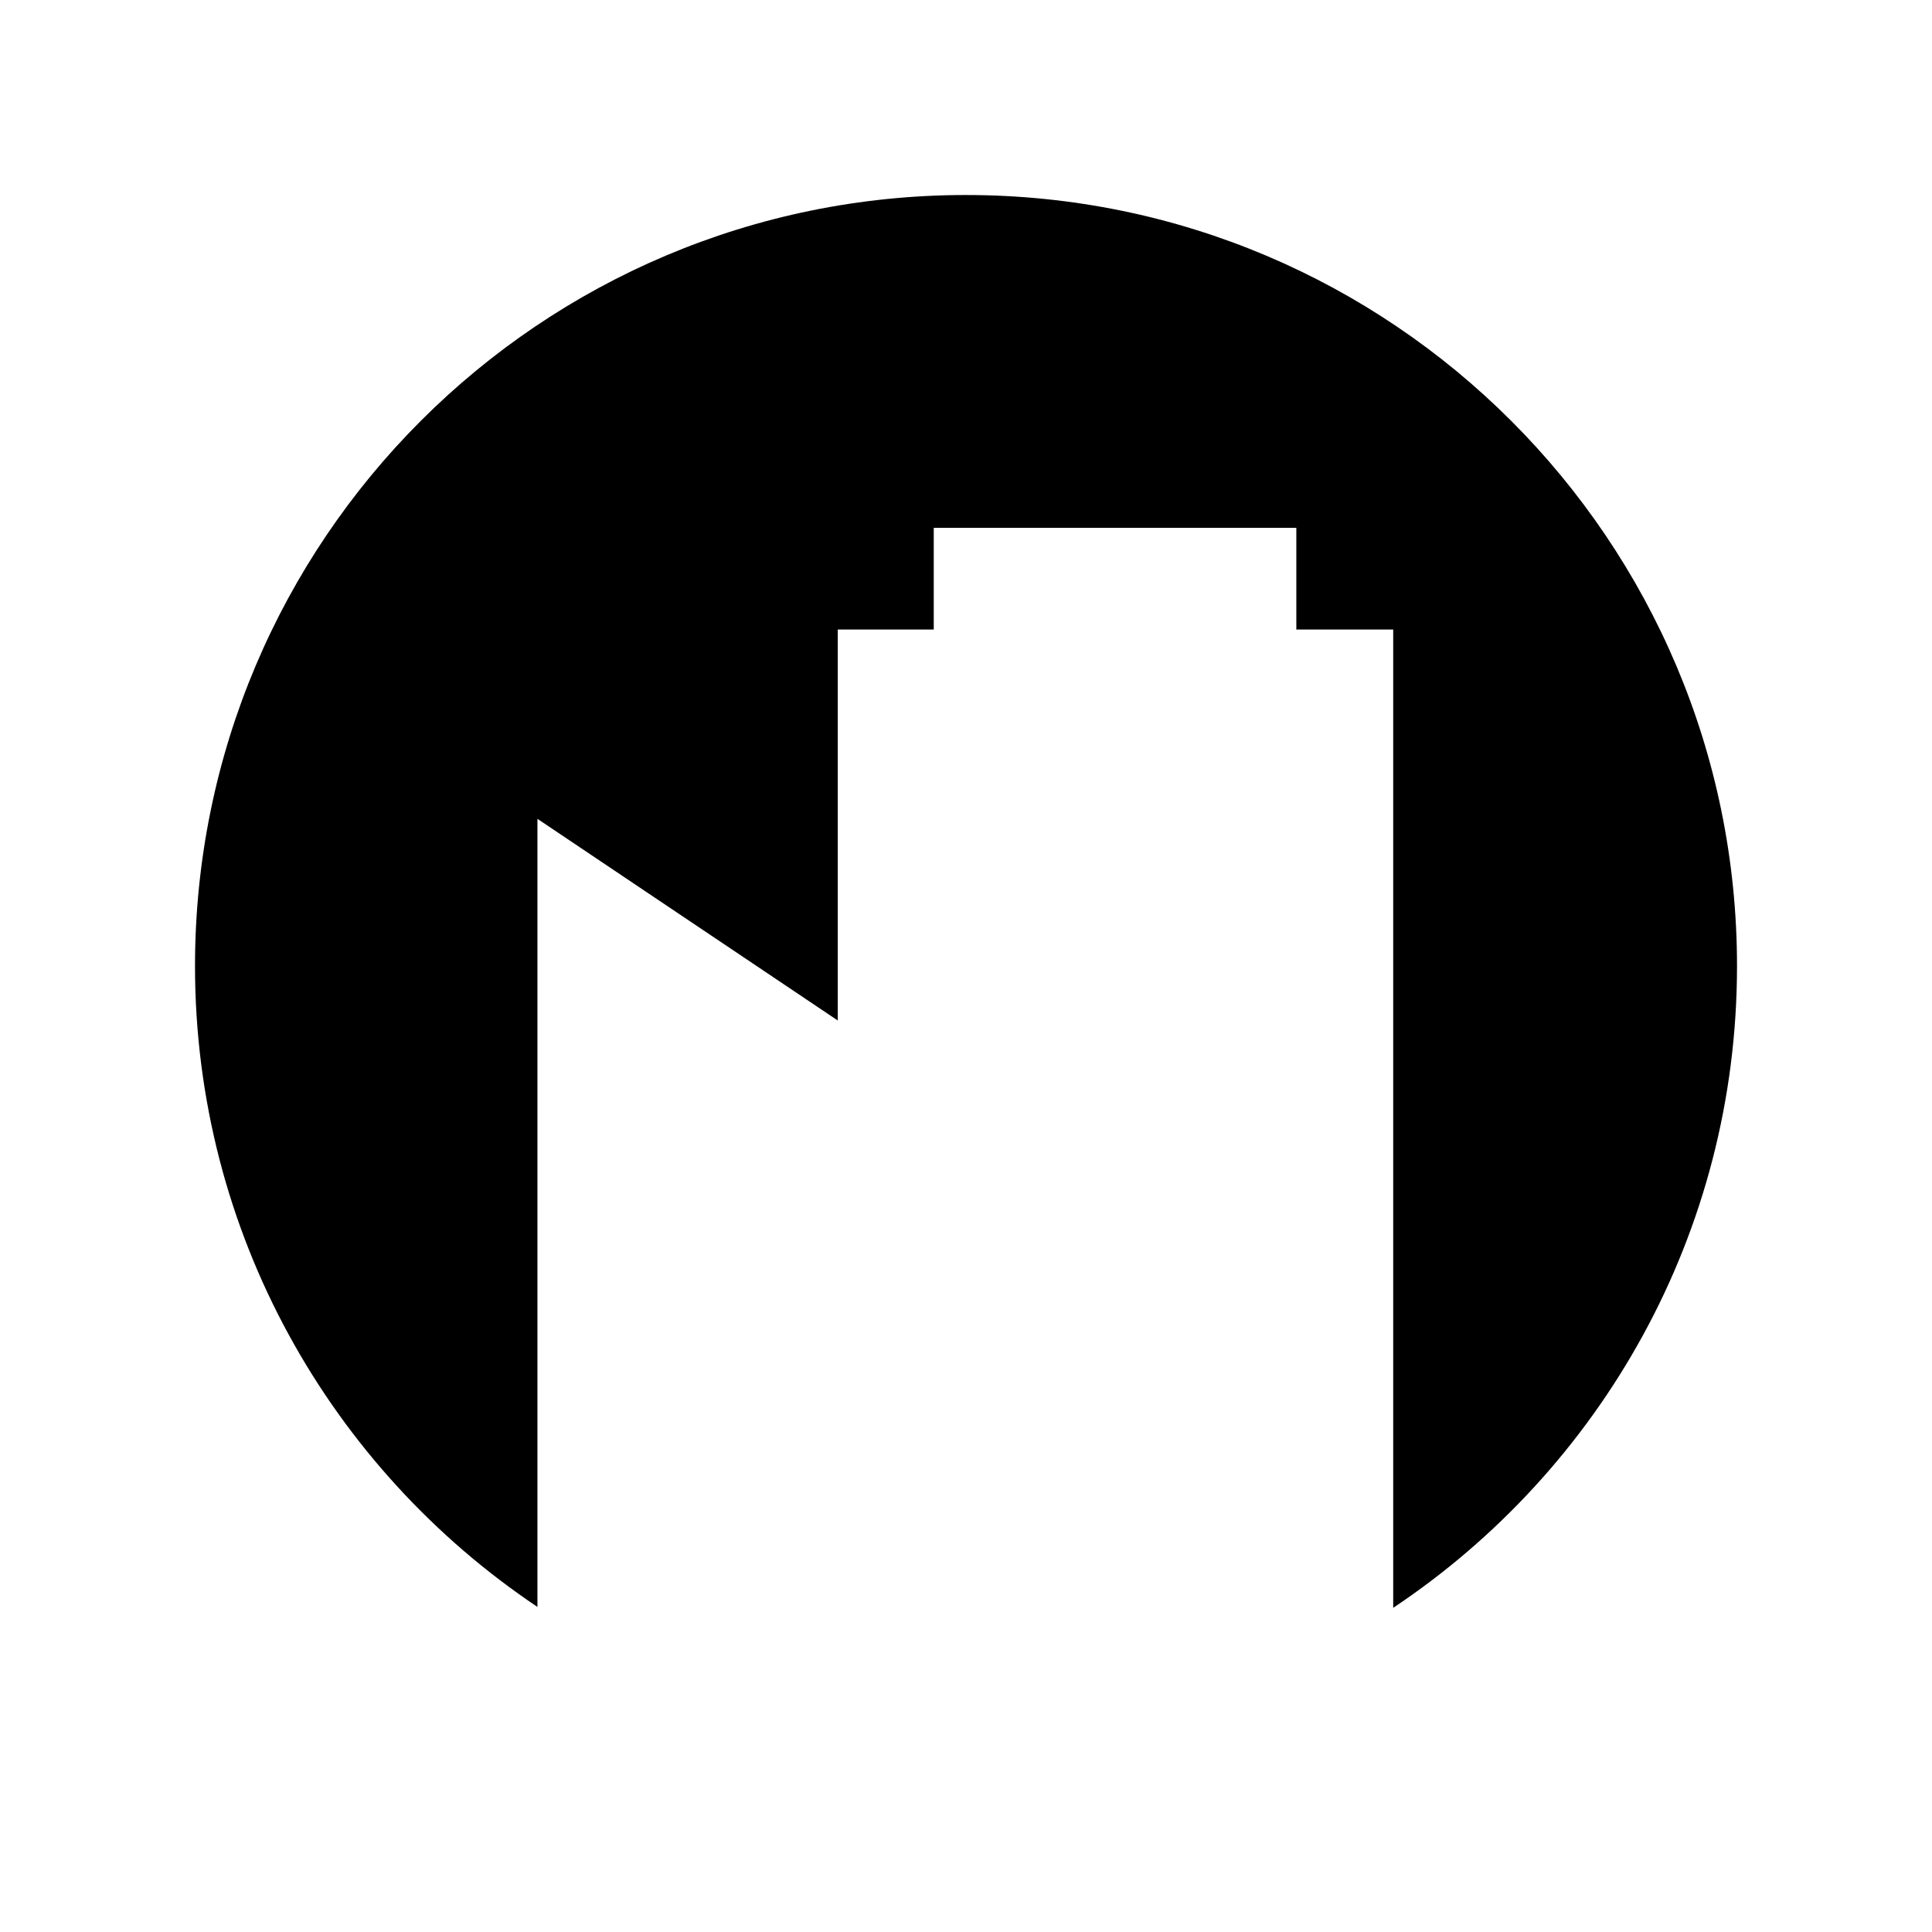
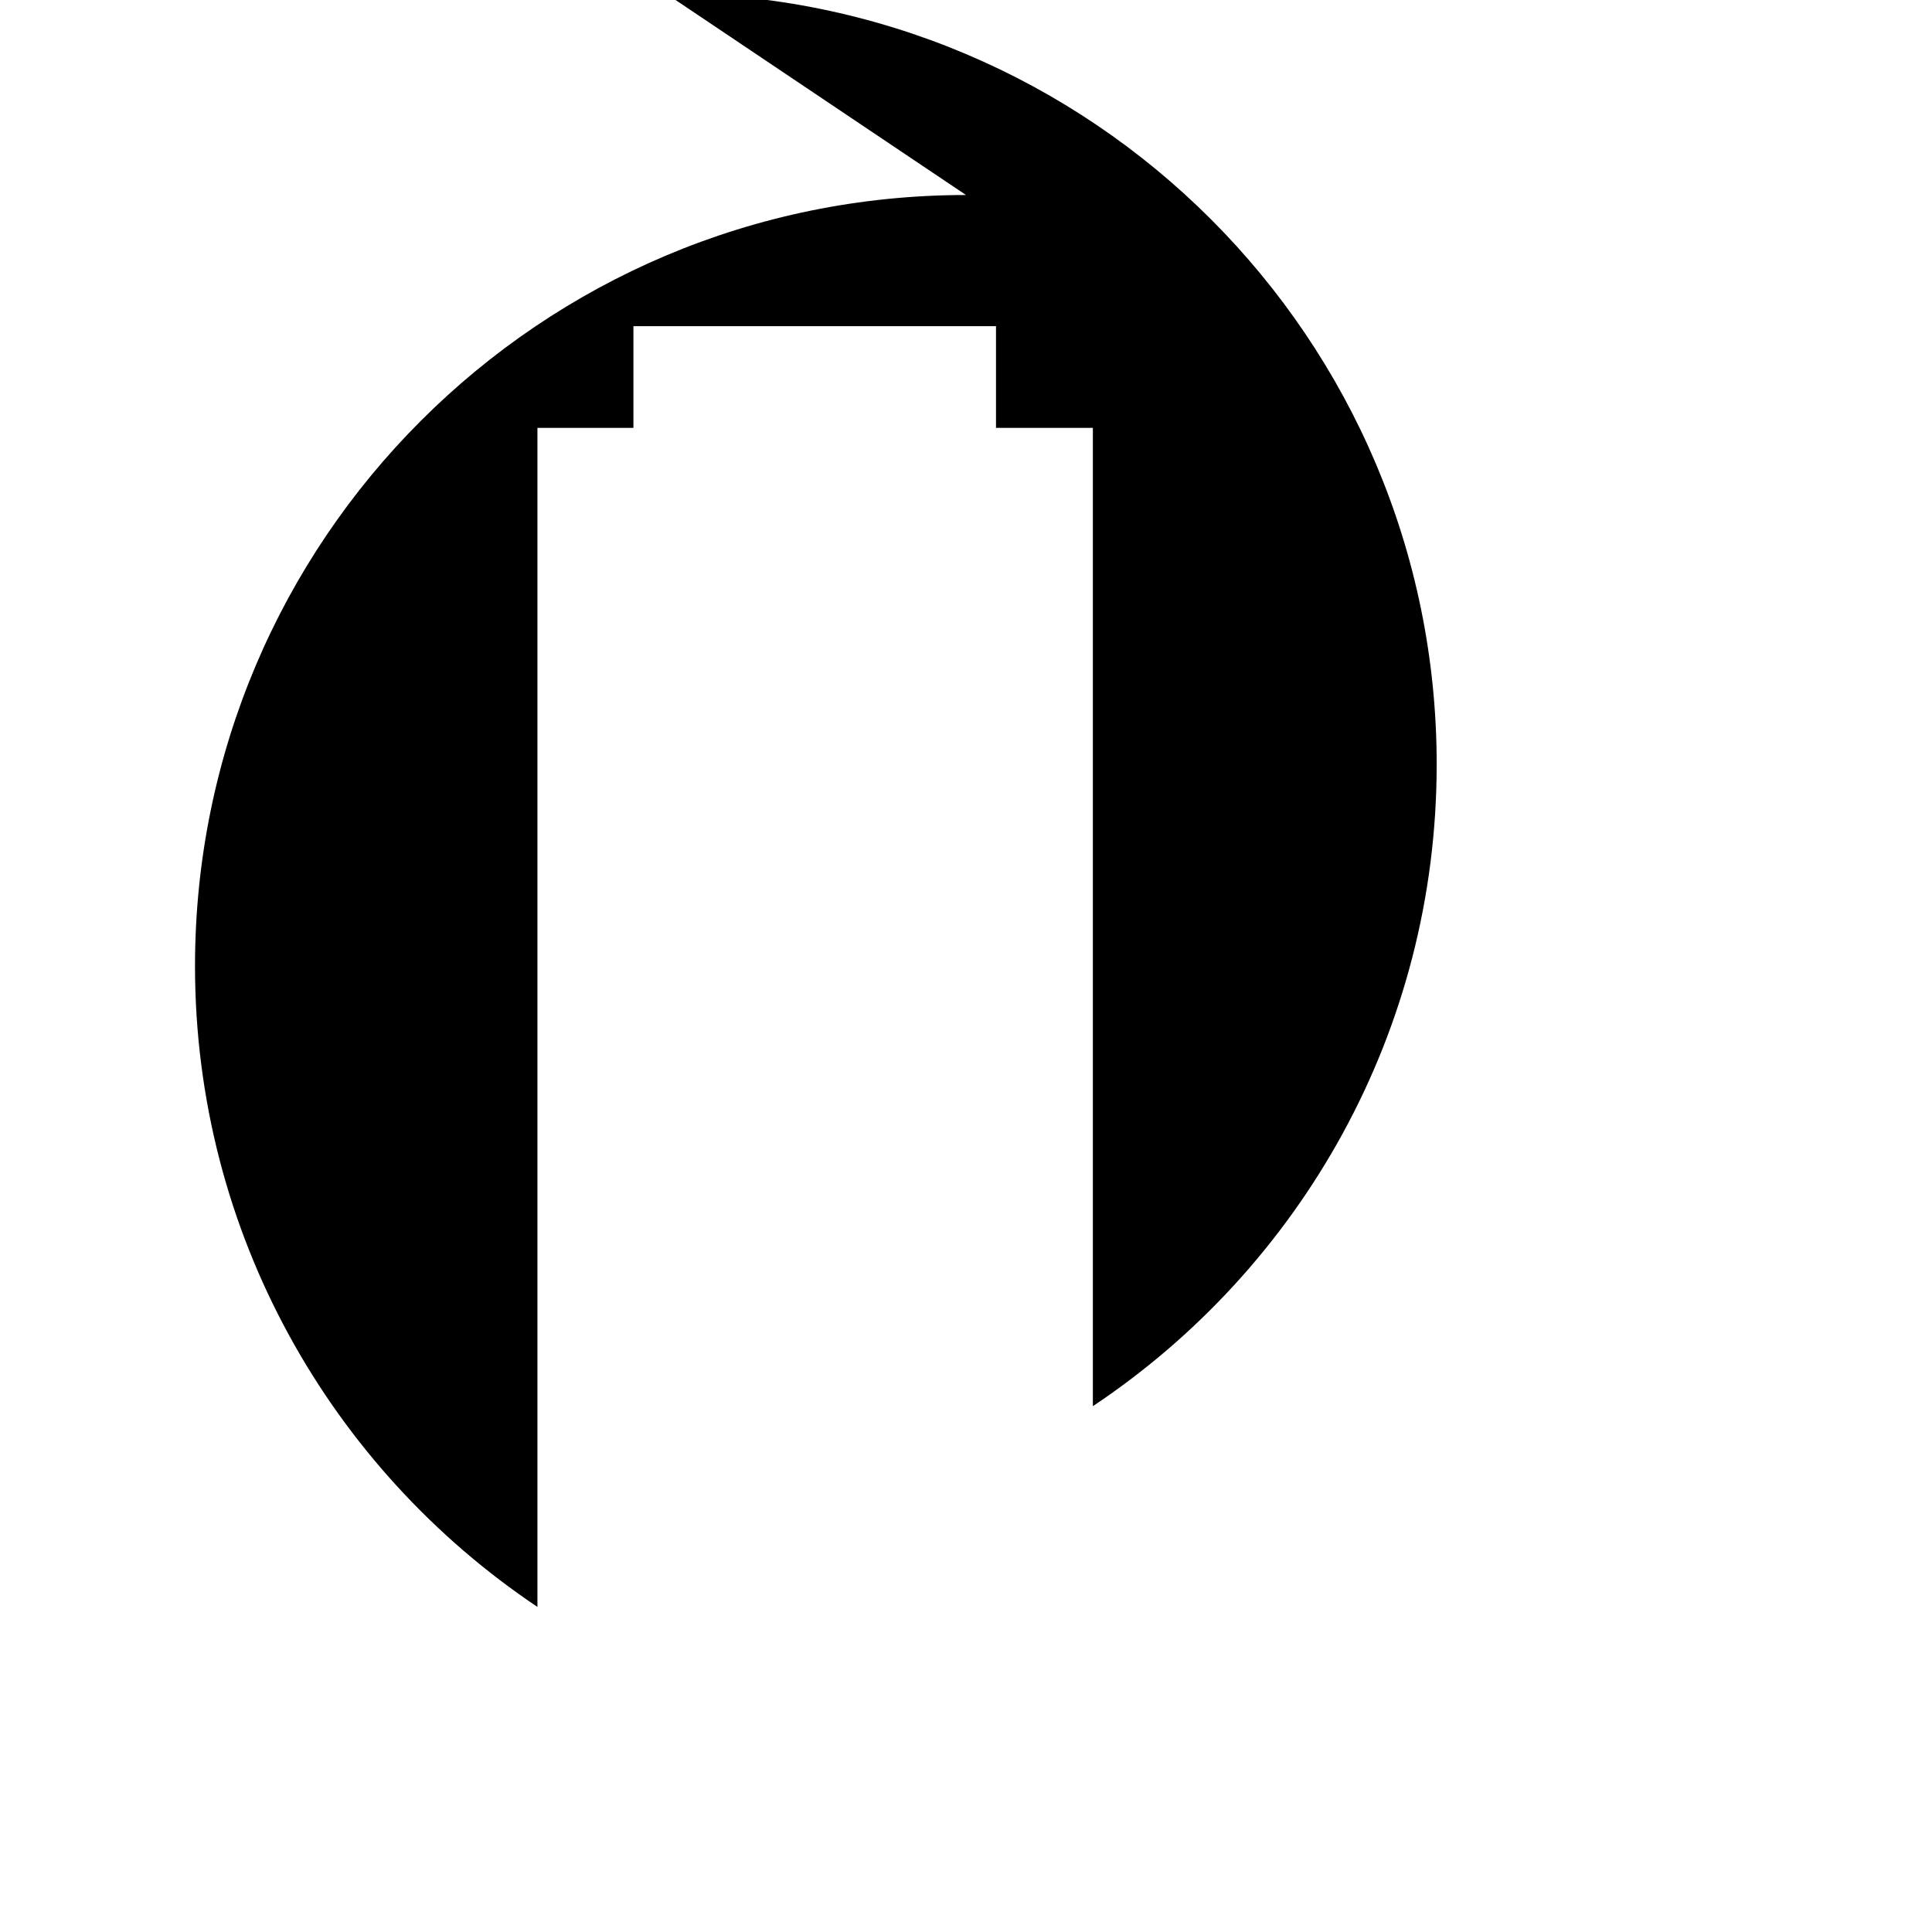
<svg xmlns="http://www.w3.org/2000/svg" fill="#000000" width="800px" height="800px" version="1.1" viewBox="144 144 512 512">
-   <path d="m400 195.68c-112.85 0-204.32 91.48-204.32 204.32 0 70.809 36.031 133.19 90.746 169.85v-208.85l79.59 53.441v-103.61h25.438v-26.953h96.086v26.953h25.672v259.26c54.922-36.625 91.113-99.121 91.113-170.09 0-112.84-91.477-204.32-204.32-204.32z" />
+   <path d="m400 195.68c-112.85 0-204.32 91.48-204.32 204.32 0 70.809 36.031 133.19 90.746 169.85v-208.85v-103.61h25.438v-26.953h96.086v26.953h25.672v259.26c54.922-36.625 91.113-99.121 91.113-170.09 0-112.84-91.477-204.32-204.32-204.32z" />
</svg>